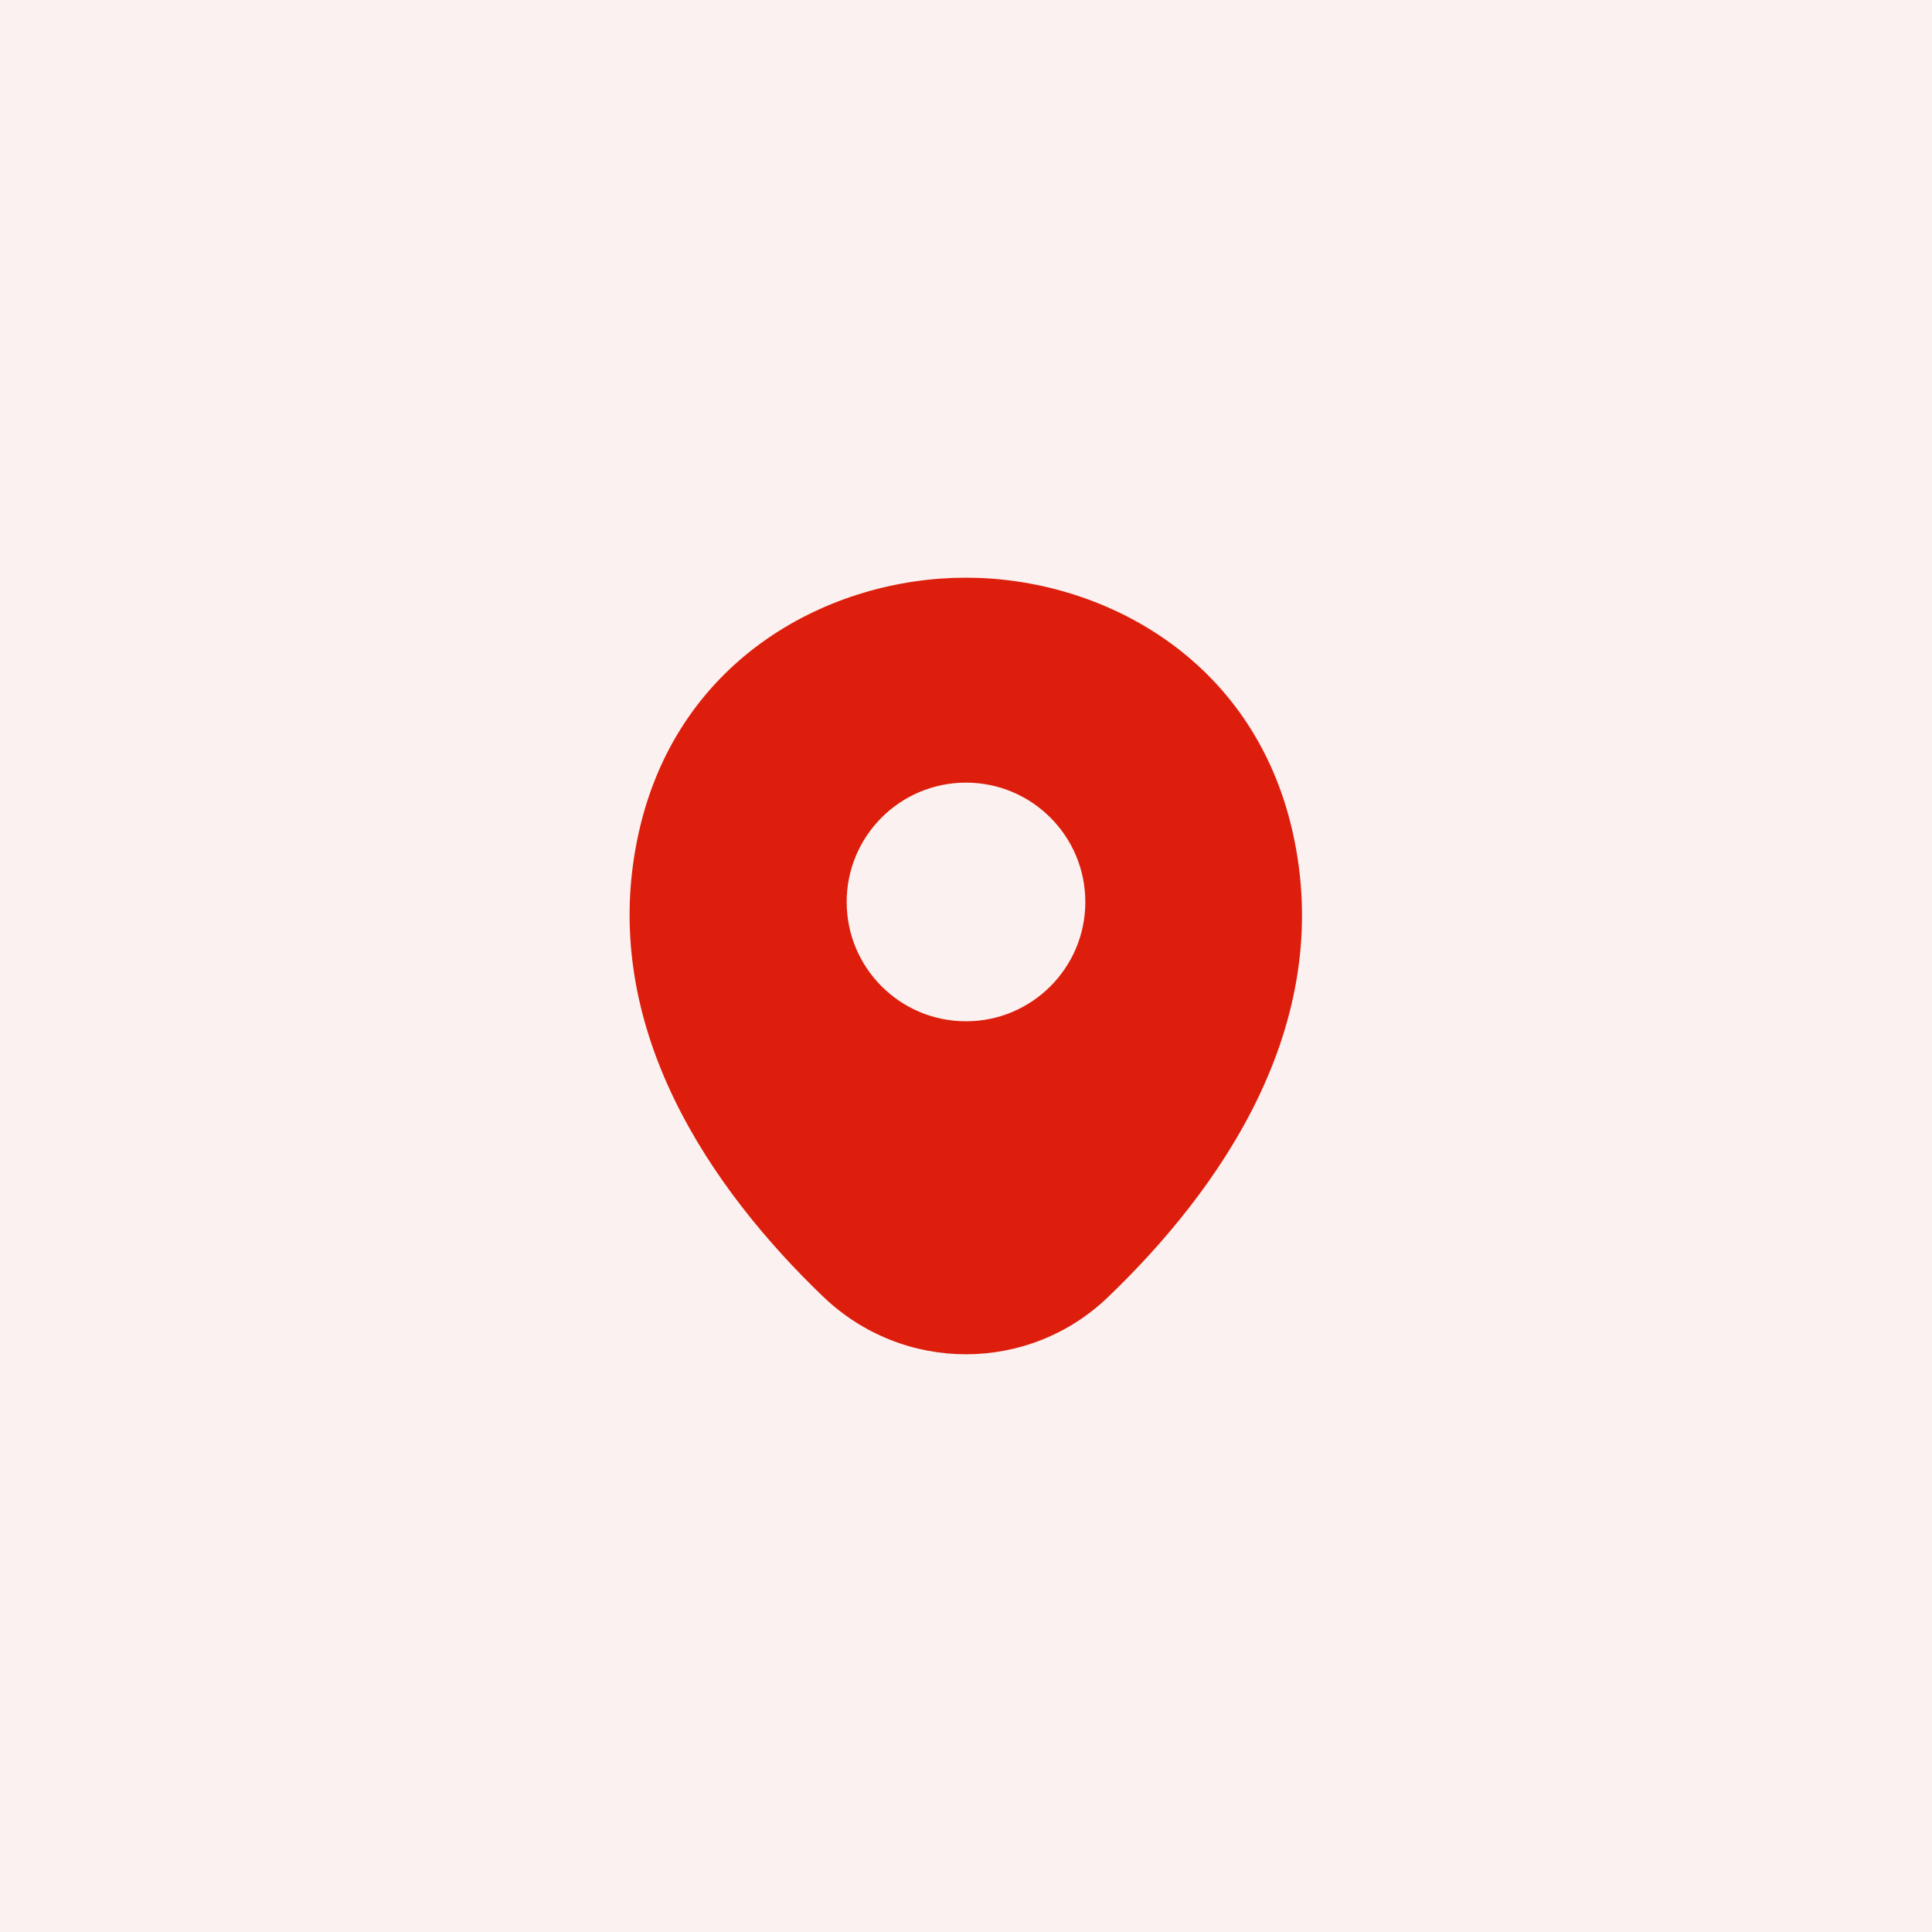
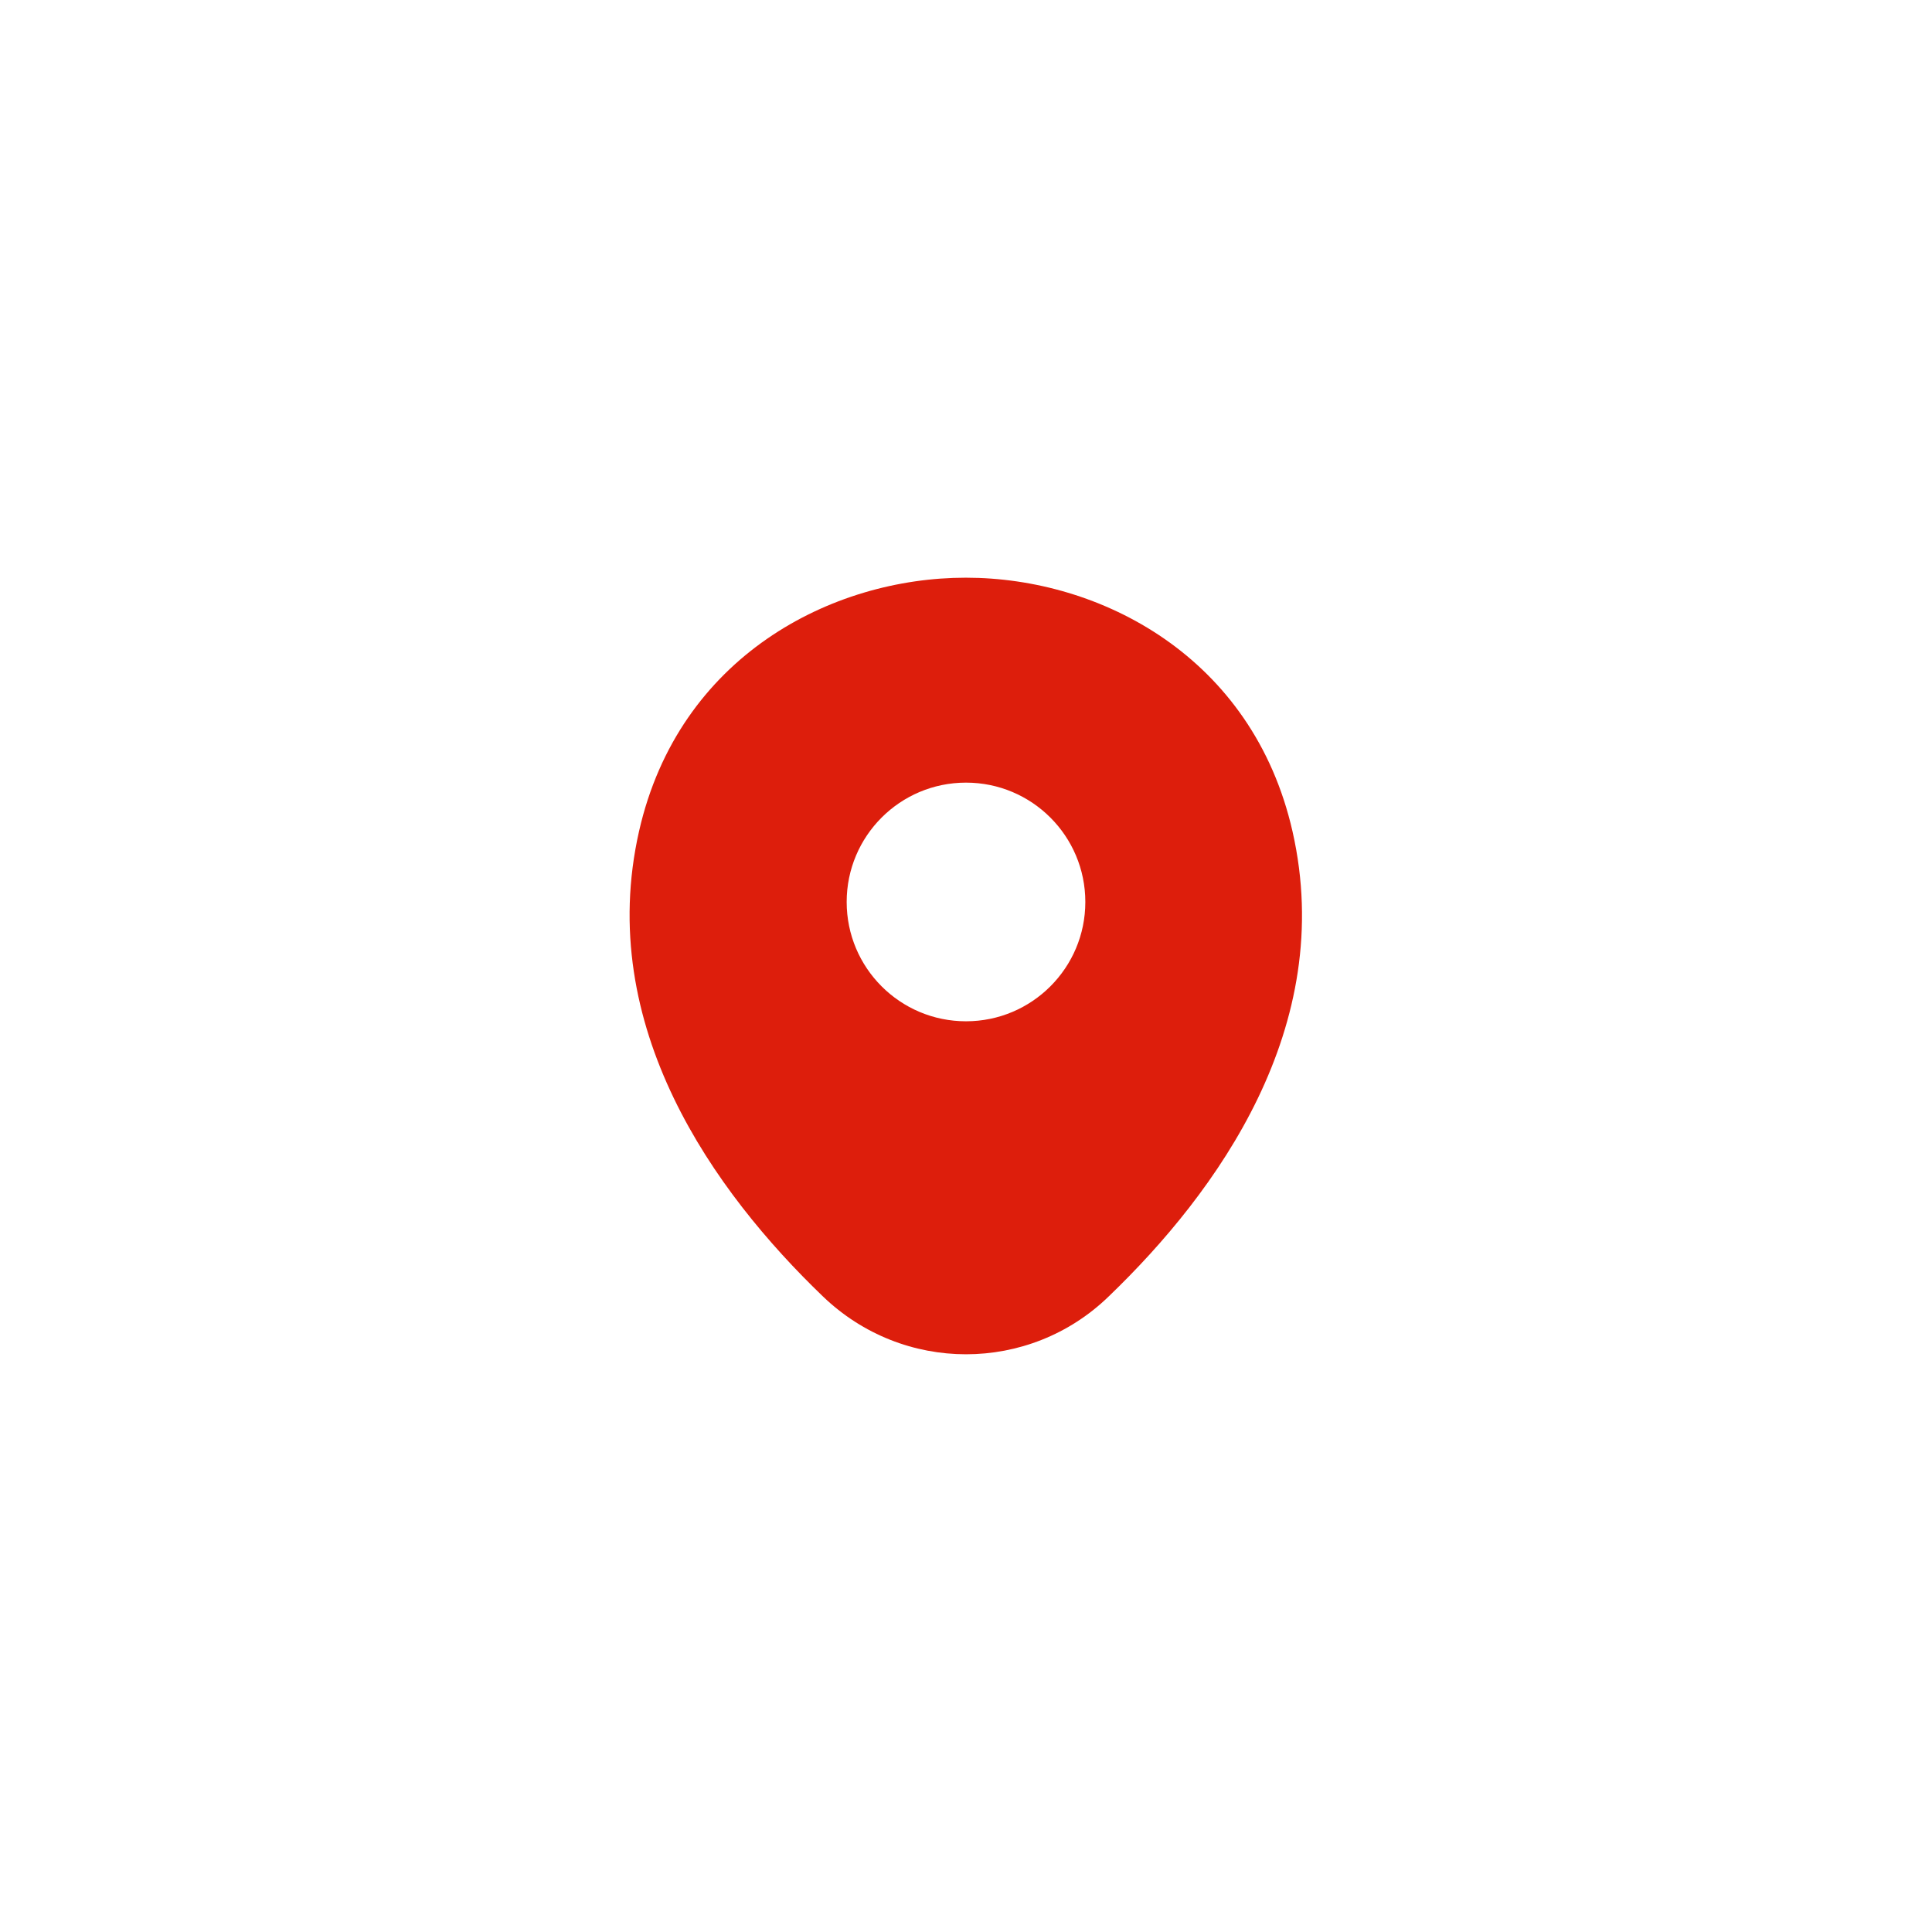
<svg xmlns="http://www.w3.org/2000/svg" width="68" height="68" viewBox="0 0 68 68" fill="none">
-   <rect width="68" height="68" fill="#FBF1F0" />
  <g clip-path="url(#clip0_181_268)">
    <path d="M45.493 29.266C44.093 23.106 38.72 20.333 34 20.333C34 20.333 34 20.333 33.986 20.333C29.28 20.333 23.893 23.093 22.493 29.253C20.933 36.133 25.147 41.96 28.96 45.626C30.373 46.986 32.187 47.666 34 47.666C35.813 47.666 37.627 46.986 39.027 45.626C42.84 41.96 47.053 36.146 45.493 29.266ZM34 35.946C31.68 35.946 29.8 34.066 29.8 31.746C29.8 29.426 31.68 27.546 34 27.546C36.32 27.546 38.2 29.426 38.2 31.746C38.2 34.066 36.32 35.946 34 35.946Z" fill="#DD1E0C" />
  </g>
  <defs>
    <clipPath id="clip0_181_268">
      <rect width="32" height="32" fill="white" transform="translate(18 18)" />
    </clipPath>
  </defs>
</svg>